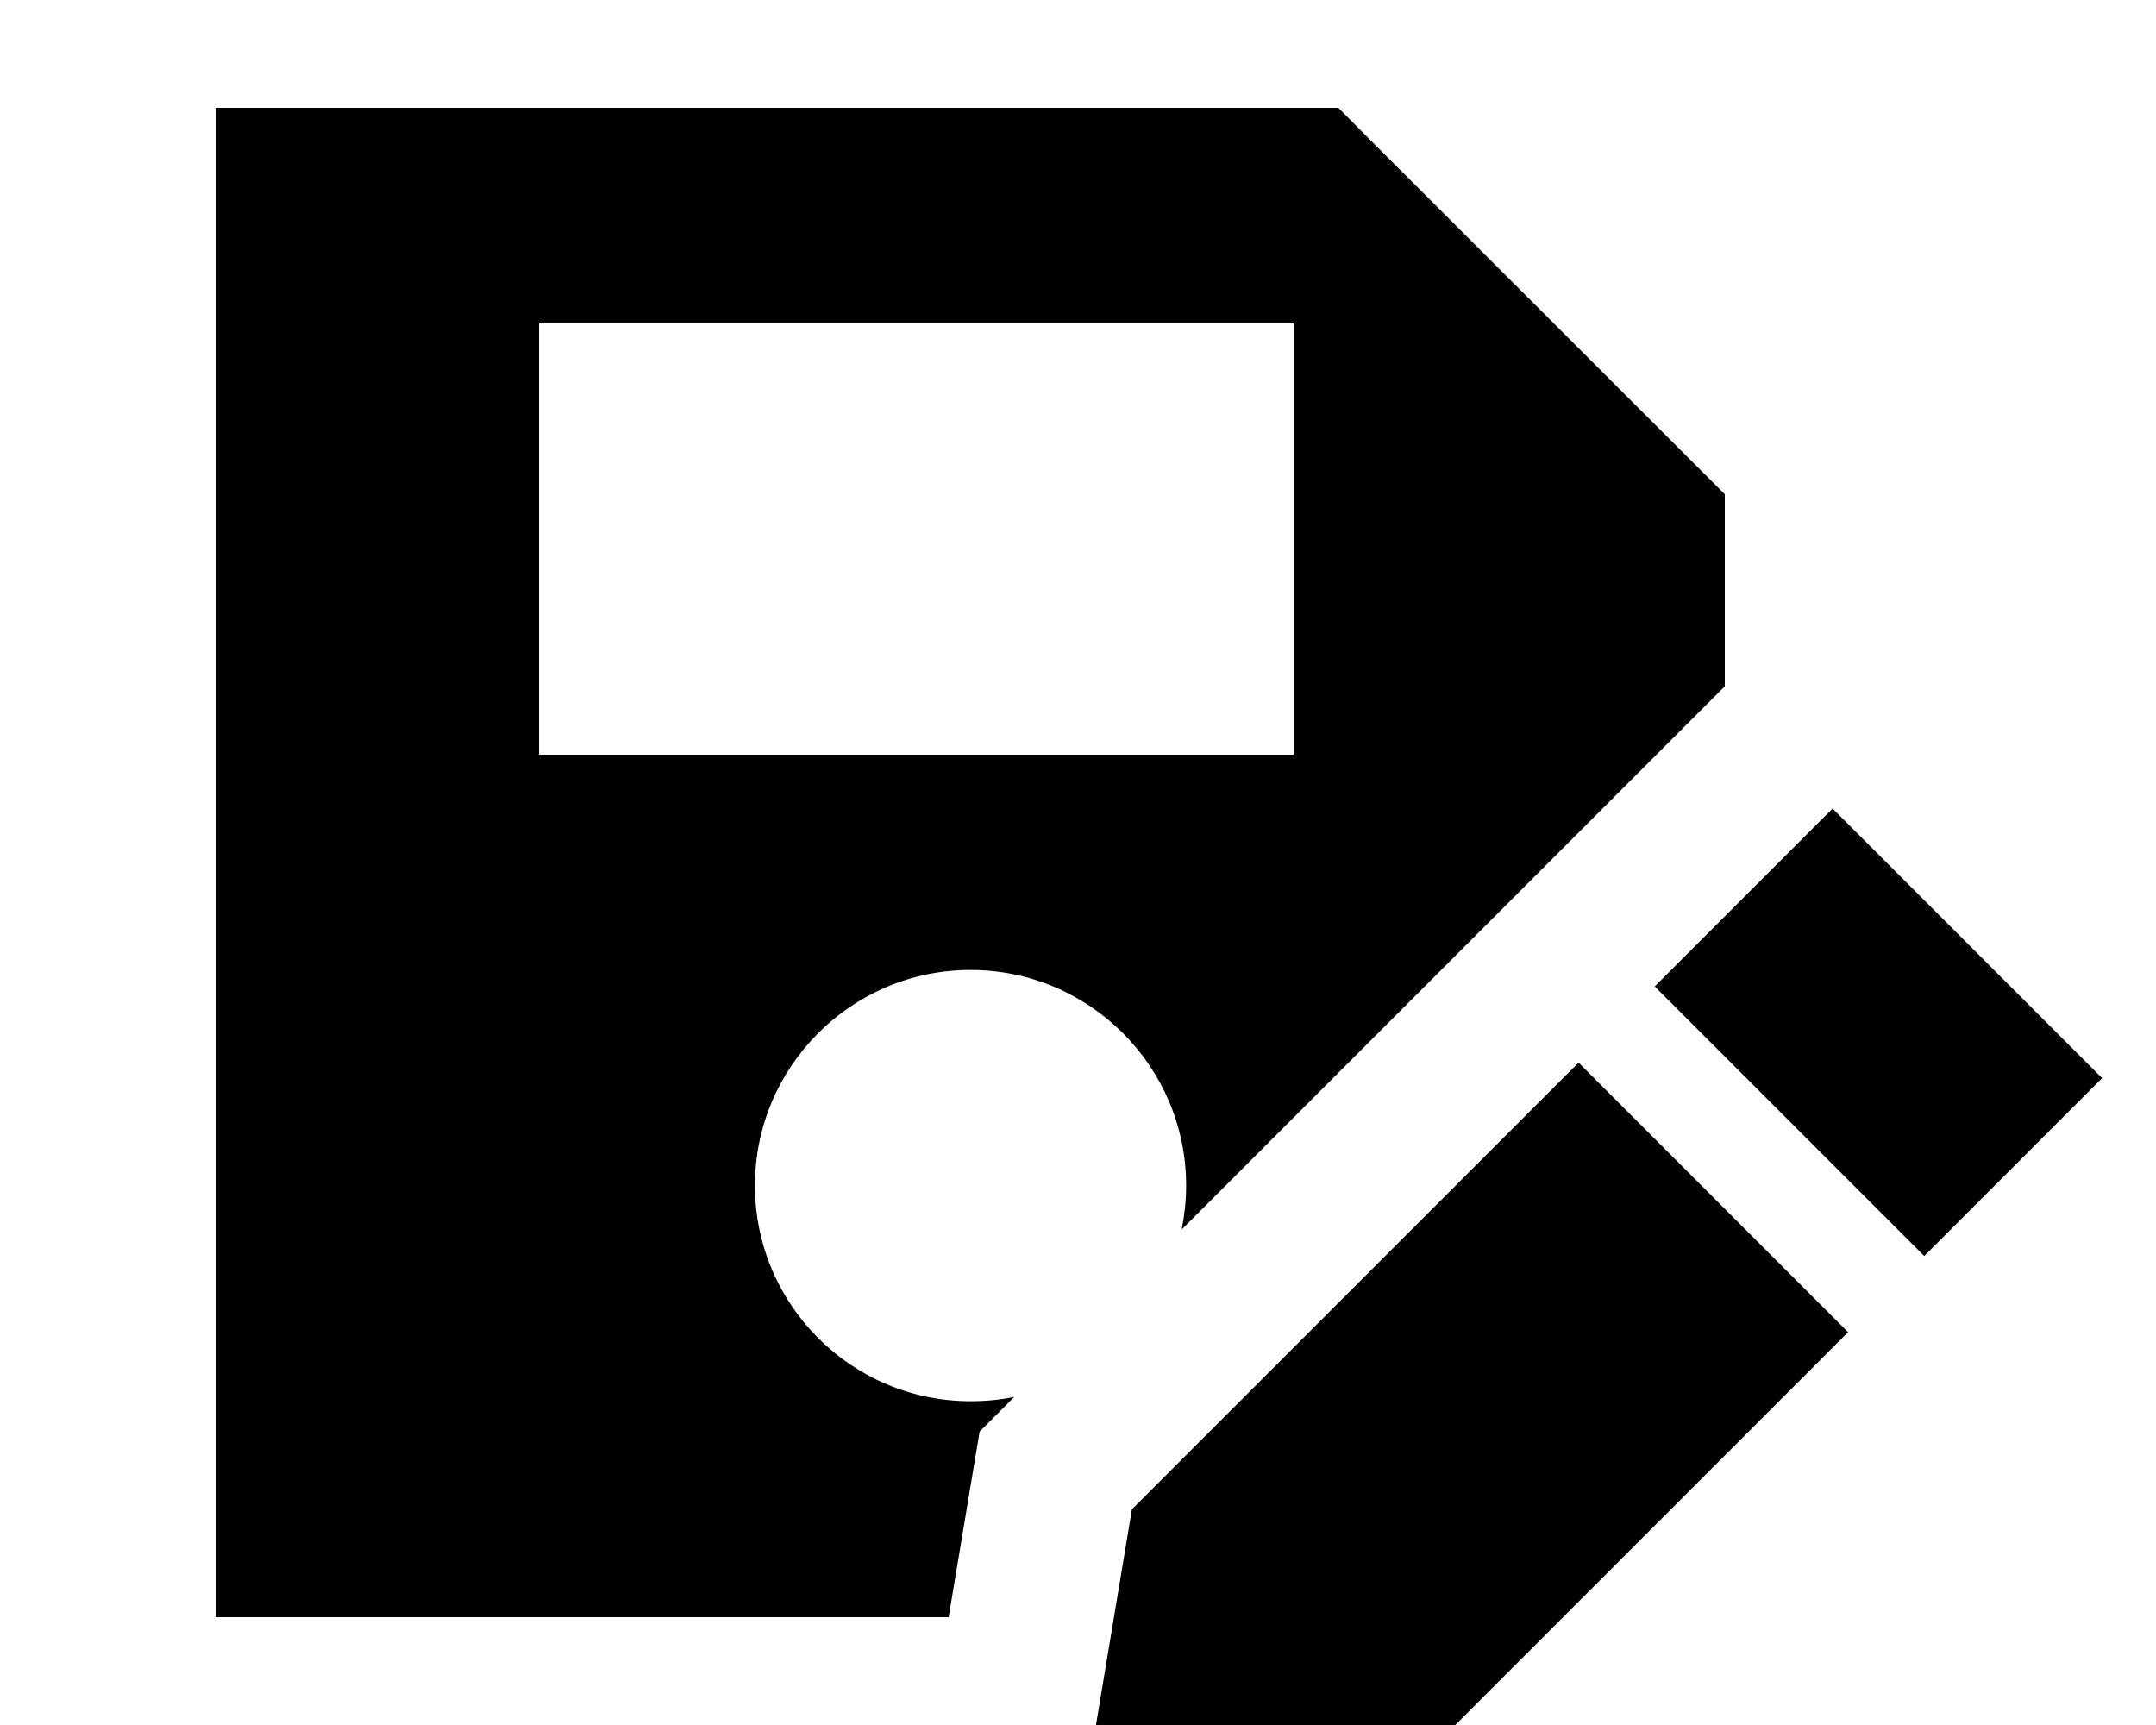
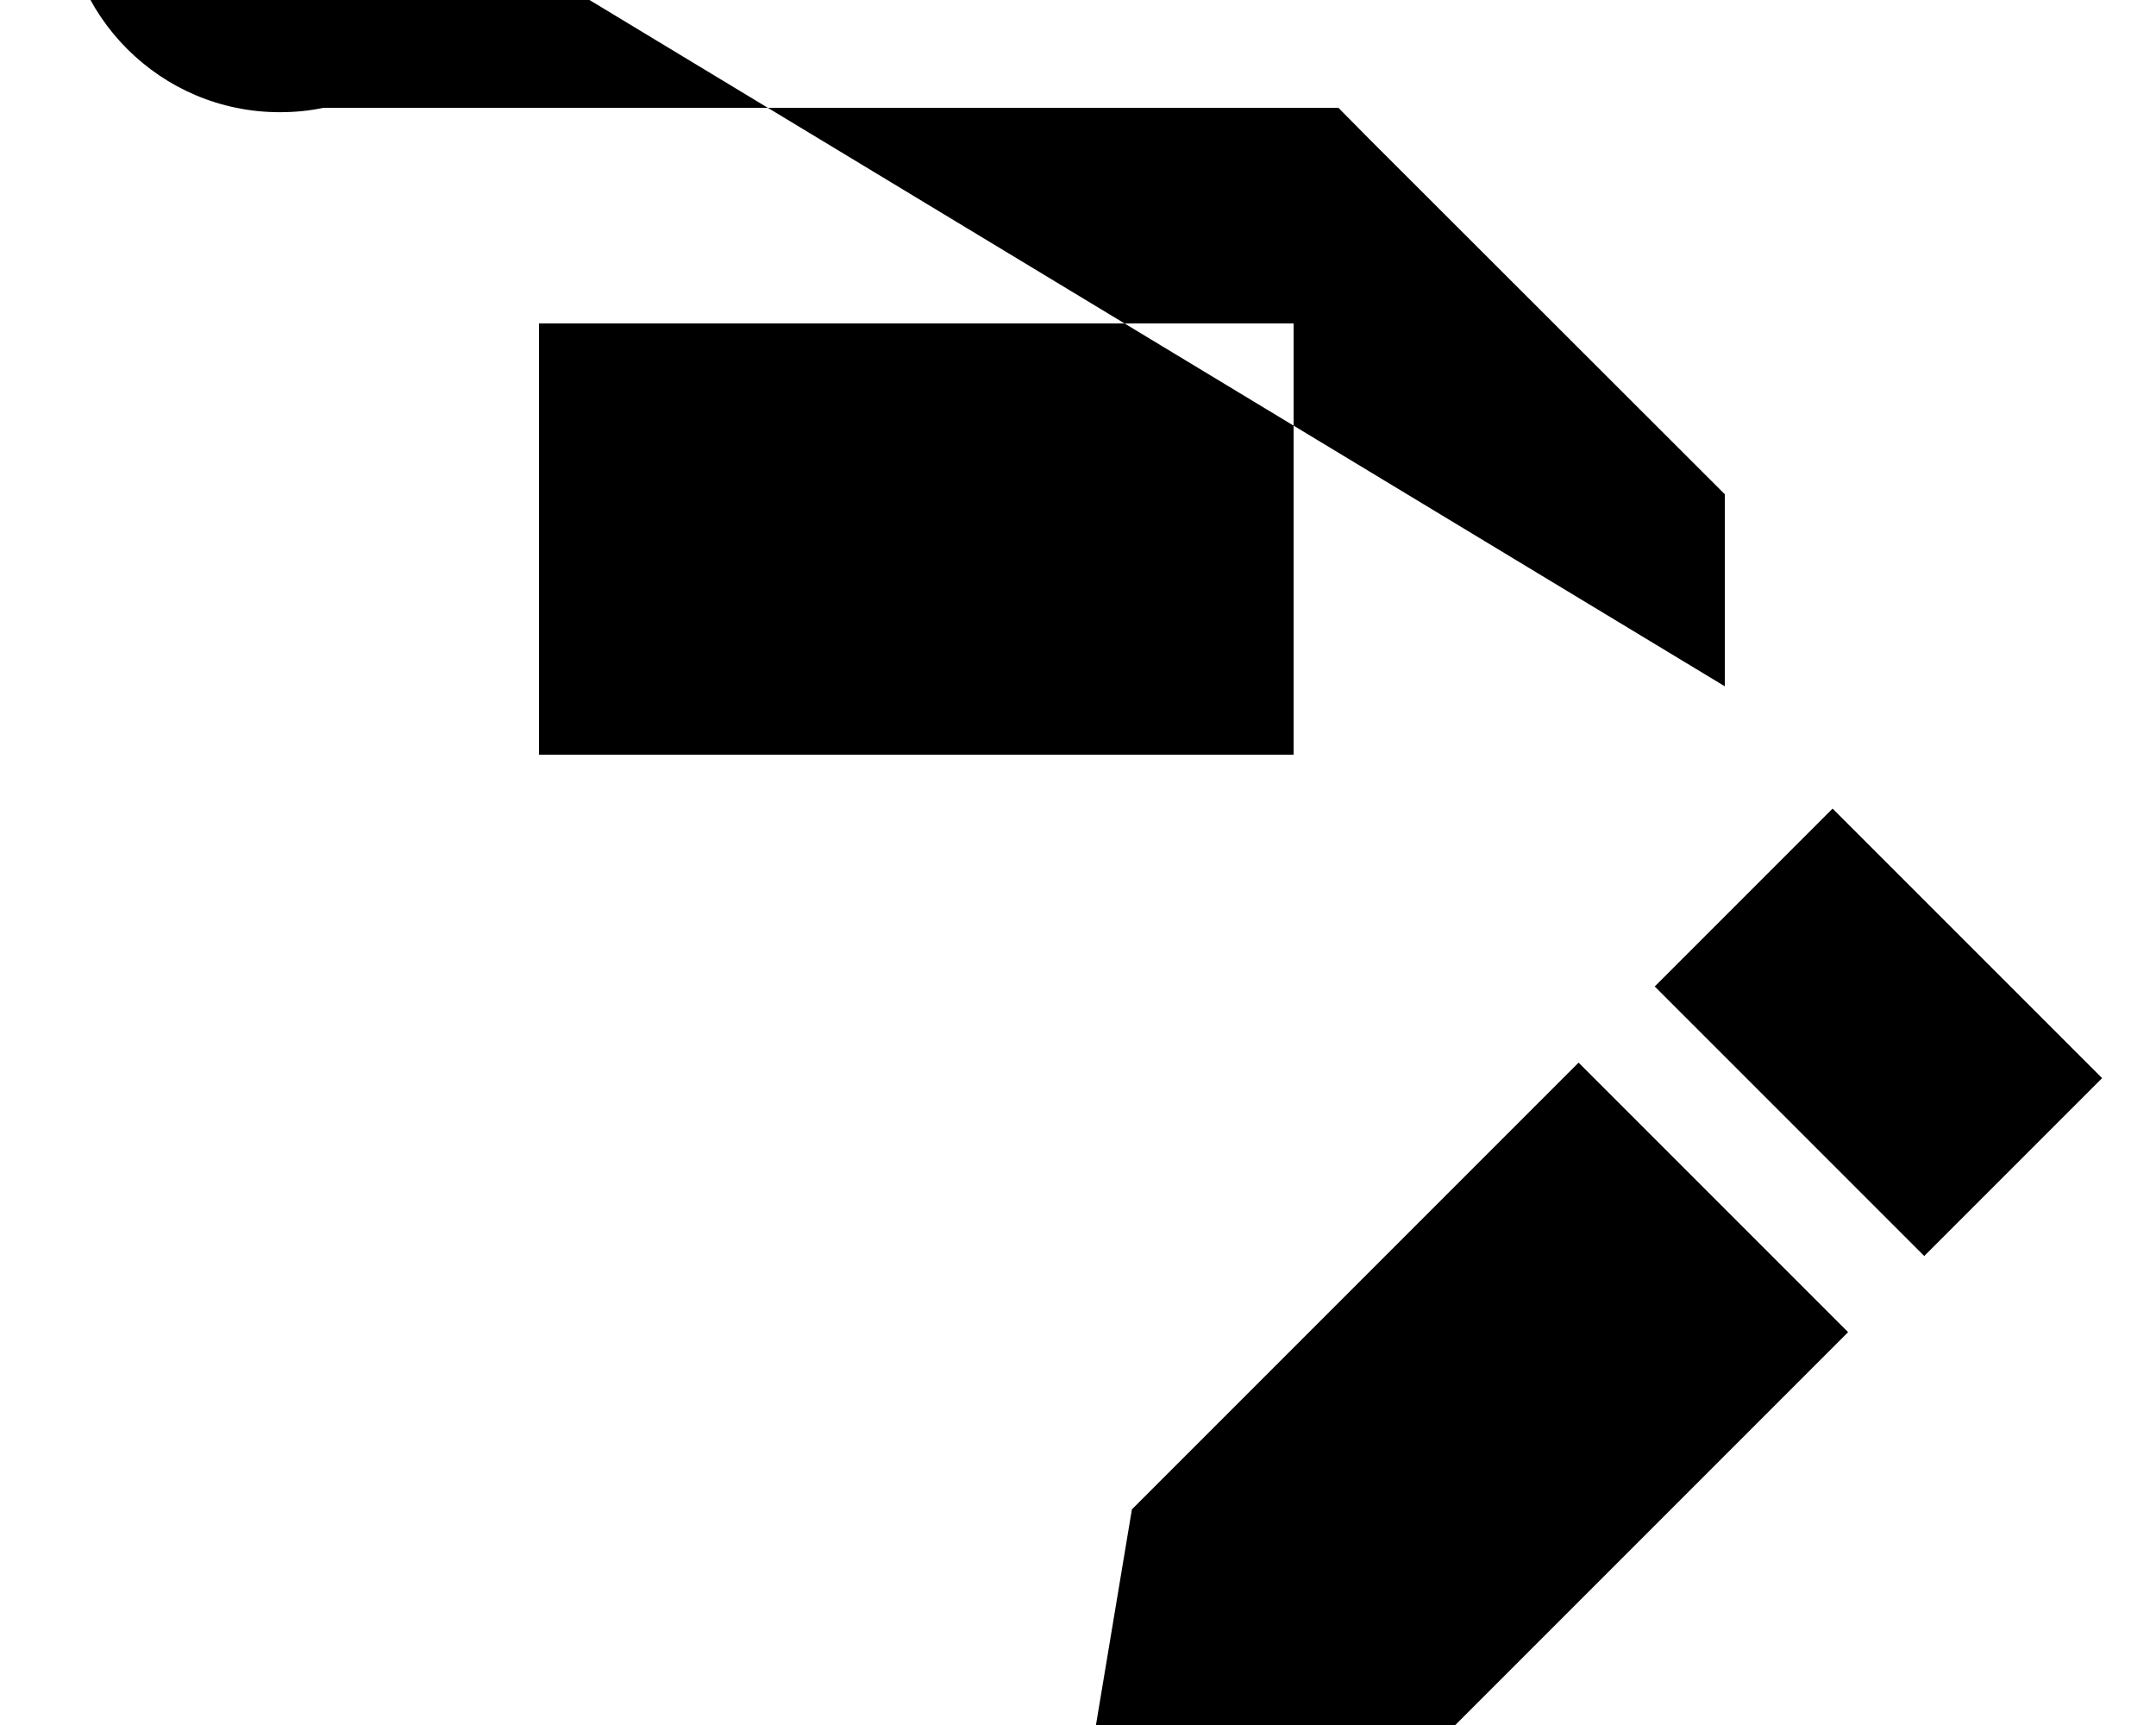
<svg xmlns="http://www.w3.org/2000/svg" viewBox="0 0 640 512">
-   <path fill="currentColor" d="M96 32l-32 0 0 448 217.6 0 9.2-55.1 10.3-10.3c-4.2 .9-8.5 1.3-13 1.3-35.3 0-64-28.7-64-64s28.7-64 64-64 64 28.7 64 64c0 4.4-.5 8.8-1.3 13L512 203.7 512 146.7 406.6 41.4 397.3 32 96 32zm64 64l224 0 0 128-224 0 0-128zM544 240l-52.8 52.8 80 80 52.8-52.8-80-80zM336 448l-16 96 96-16 132.6-132.6-80-80-132.6 132.6z" />
+   <path fill="currentColor" d="M96 32c-4.2 .9-8.5 1.3-13 1.3-35.3 0-64-28.7-64-64s28.7-64 64-64 64 28.7 64 64c0 4.4-.5 8.8-1.3 13L512 203.7 512 146.7 406.6 41.4 397.3 32 96 32zm64 64l224 0 0 128-224 0 0-128zM544 240l-52.8 52.8 80 80 52.8-52.8-80-80zM336 448l-16 96 96-16 132.6-132.6-80-80-132.6 132.6z" />
</svg>